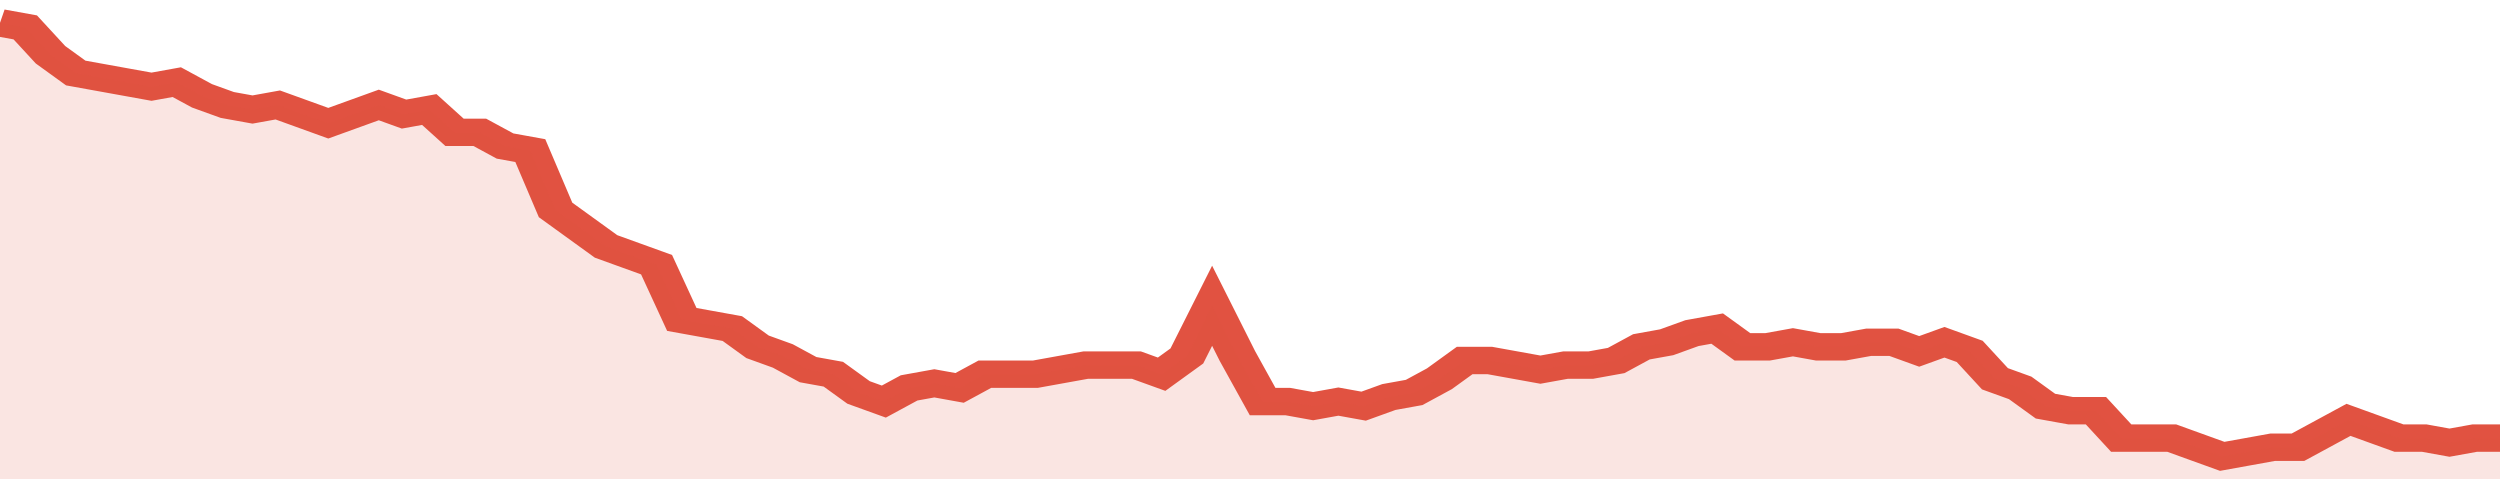
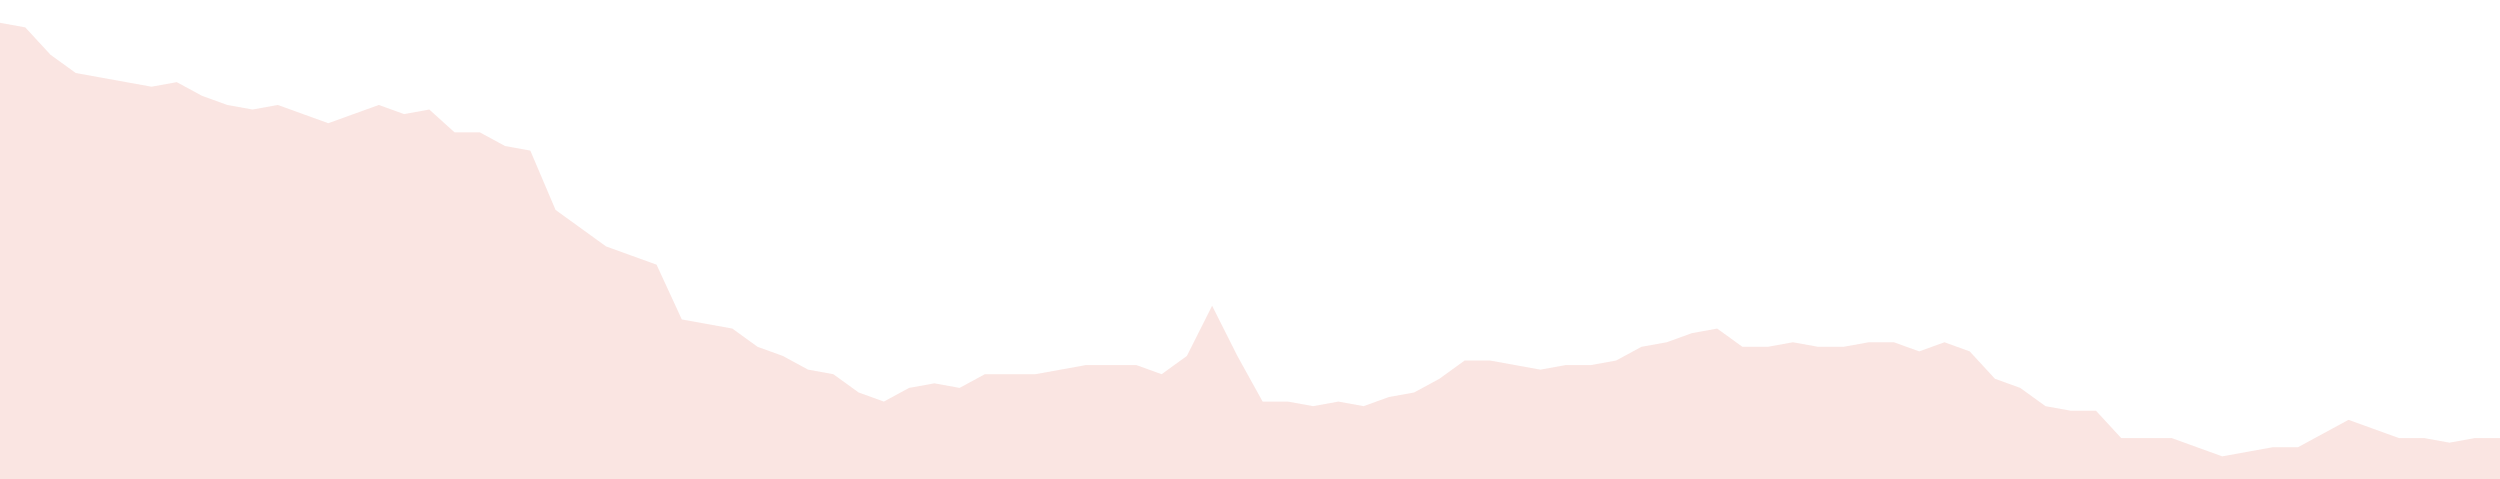
<svg xmlns="http://www.w3.org/2000/svg" viewBox="0 0 396 105" width="120" height="23" preserveAspectRatio="none">
-   <polyline fill="none" stroke="#E15241" stroke-width="6" points="0, 5 4, 6 8, 12 12, 16 16, 17 20, 18 24, 19 28, 18 32, 21 36, 23 40, 24 44, 23 48, 25 52, 27 56, 25 60, 23 64, 25 68, 24 72, 29 76, 29 80, 32 84, 33 88, 46 92, 50 96, 54 100, 56 104, 58 108, 70 112, 71 116, 72 120, 76 124, 78 128, 81 132, 82 136, 86 140, 88 144, 85 148, 84 152, 85 156, 82 160, 82 164, 82 168, 81 172, 80 176, 80 180, 80 184, 82 188, 78 192, 67 196, 78 200, 88 204, 88 208, 89 212, 88 216, 89 220, 87 224, 86 228, 83 232, 79 236, 79 240, 80 244, 81 248, 80 252, 80 256, 79 260, 76 264, 75 268, 73 272, 72 276, 76 280, 76 284, 75 288, 76 292, 76 296, 75 300, 75 304, 77 308, 75 312, 77 316, 83 320, 85 324, 89 328, 90 332, 90 336, 96 340, 96 344, 96 348, 98 352, 100 356, 99 360, 98 364, 98 368, 95 372, 92 376, 94 380, 96 384, 96 388, 97 392, 96 396, 96 396, 96 "> </polyline>
  <polygon fill="#E15241" opacity="0.15" points="0, 105 0, 5 4, 6 8, 12 12, 16 16, 17 20, 18 24, 19 28, 18 32, 21 36, 23 40, 24 44, 23 48, 25 52, 27 56, 25 60, 23 64, 25 68, 24 72, 29 76, 29 80, 32 84, 33 88, 46 92, 50 96, 54 100, 56 104, 58 108, 70 112, 71 116, 72 120, 76 124, 78 128, 81 132, 82 136, 86 140, 88 144, 85 148, 84 152, 85 156, 82 160, 82 164, 82 168, 81 172, 80 176, 80 180, 80 184, 82 188, 78 192, 67 196, 78 200, 88 204, 88 208, 89 212, 88 216, 89 220, 87 224, 86 228, 83 232, 79 236, 79 240, 80 244, 81 248, 80 252, 80 256, 79 260, 76 264, 75 268, 73 272, 72 276, 76 280, 76 284, 75 288, 76 292, 76 296, 75 300, 75 304, 77 308, 75 312, 77 316, 83 320, 85 324, 89 328, 90 332, 90 336, 96 340, 96 344, 96 348, 98 352, 100 356, 99 360, 98 364, 98 368, 95 372, 92 376, 94 380, 96 384, 96 388, 97 392, 96 396, 96 396, 105 " />
</svg>